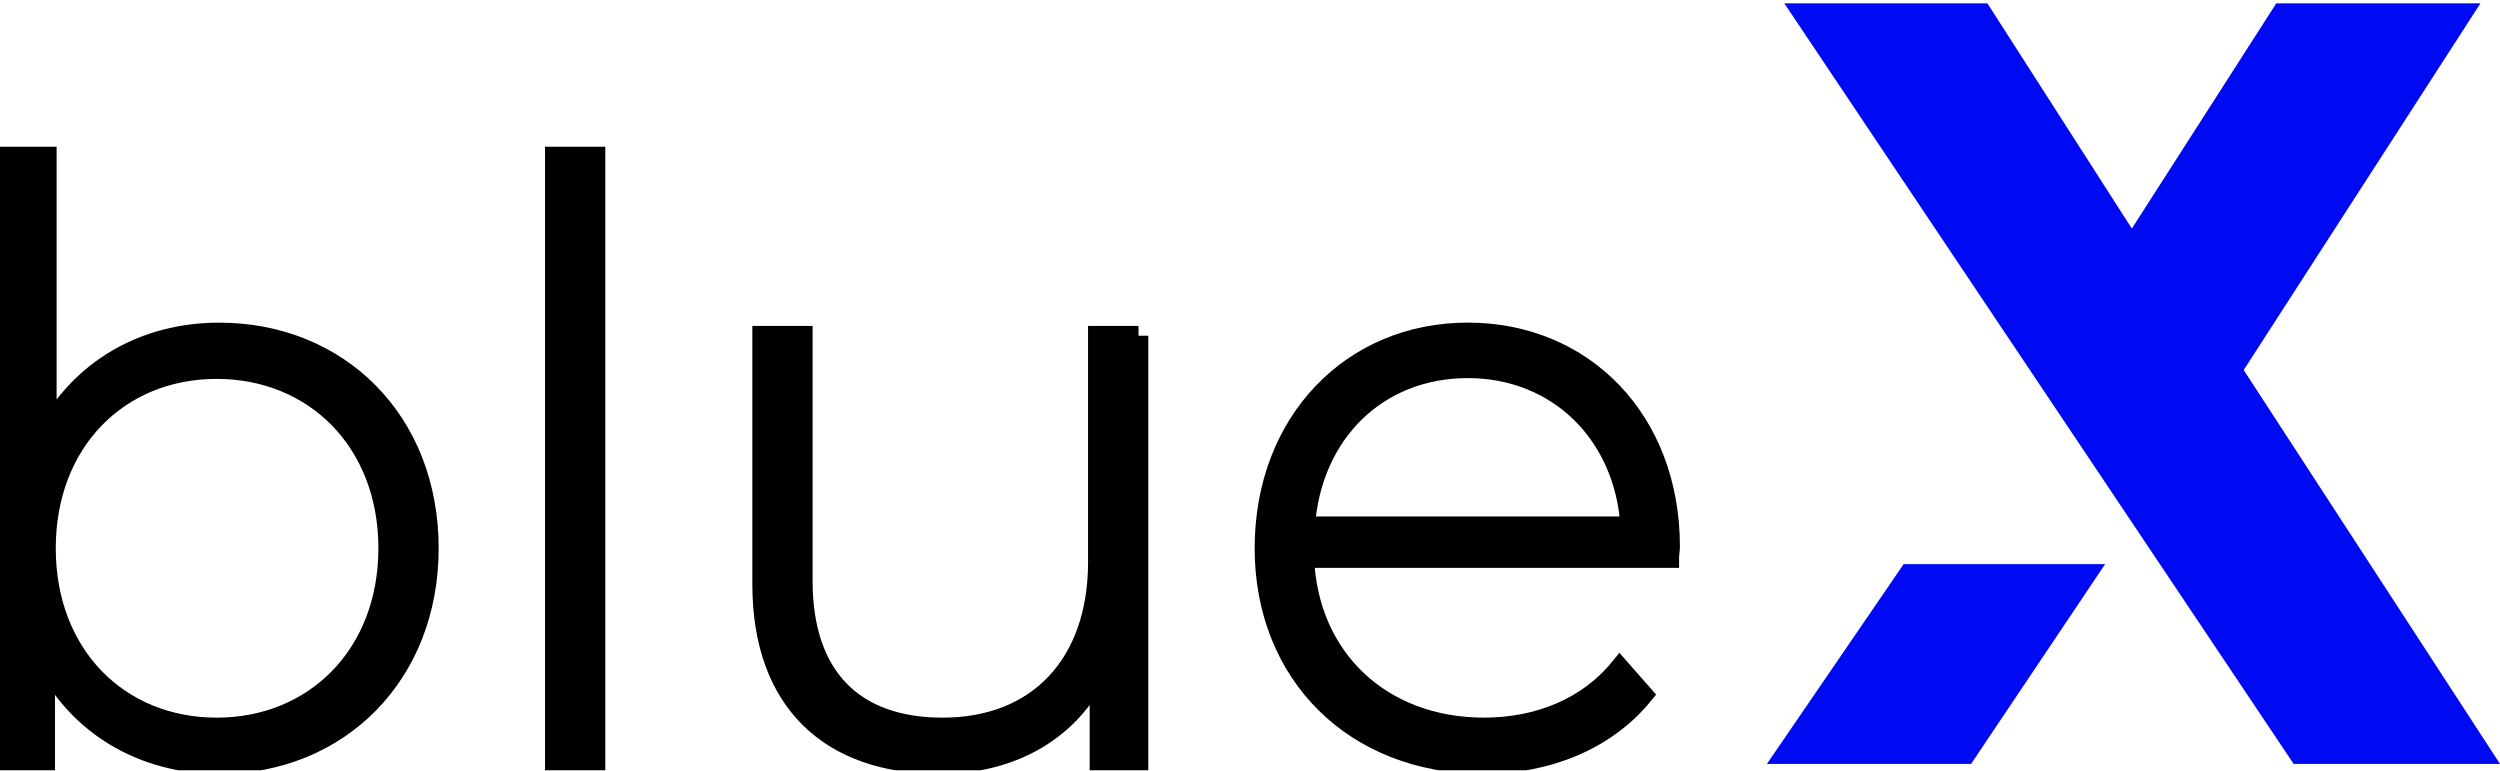
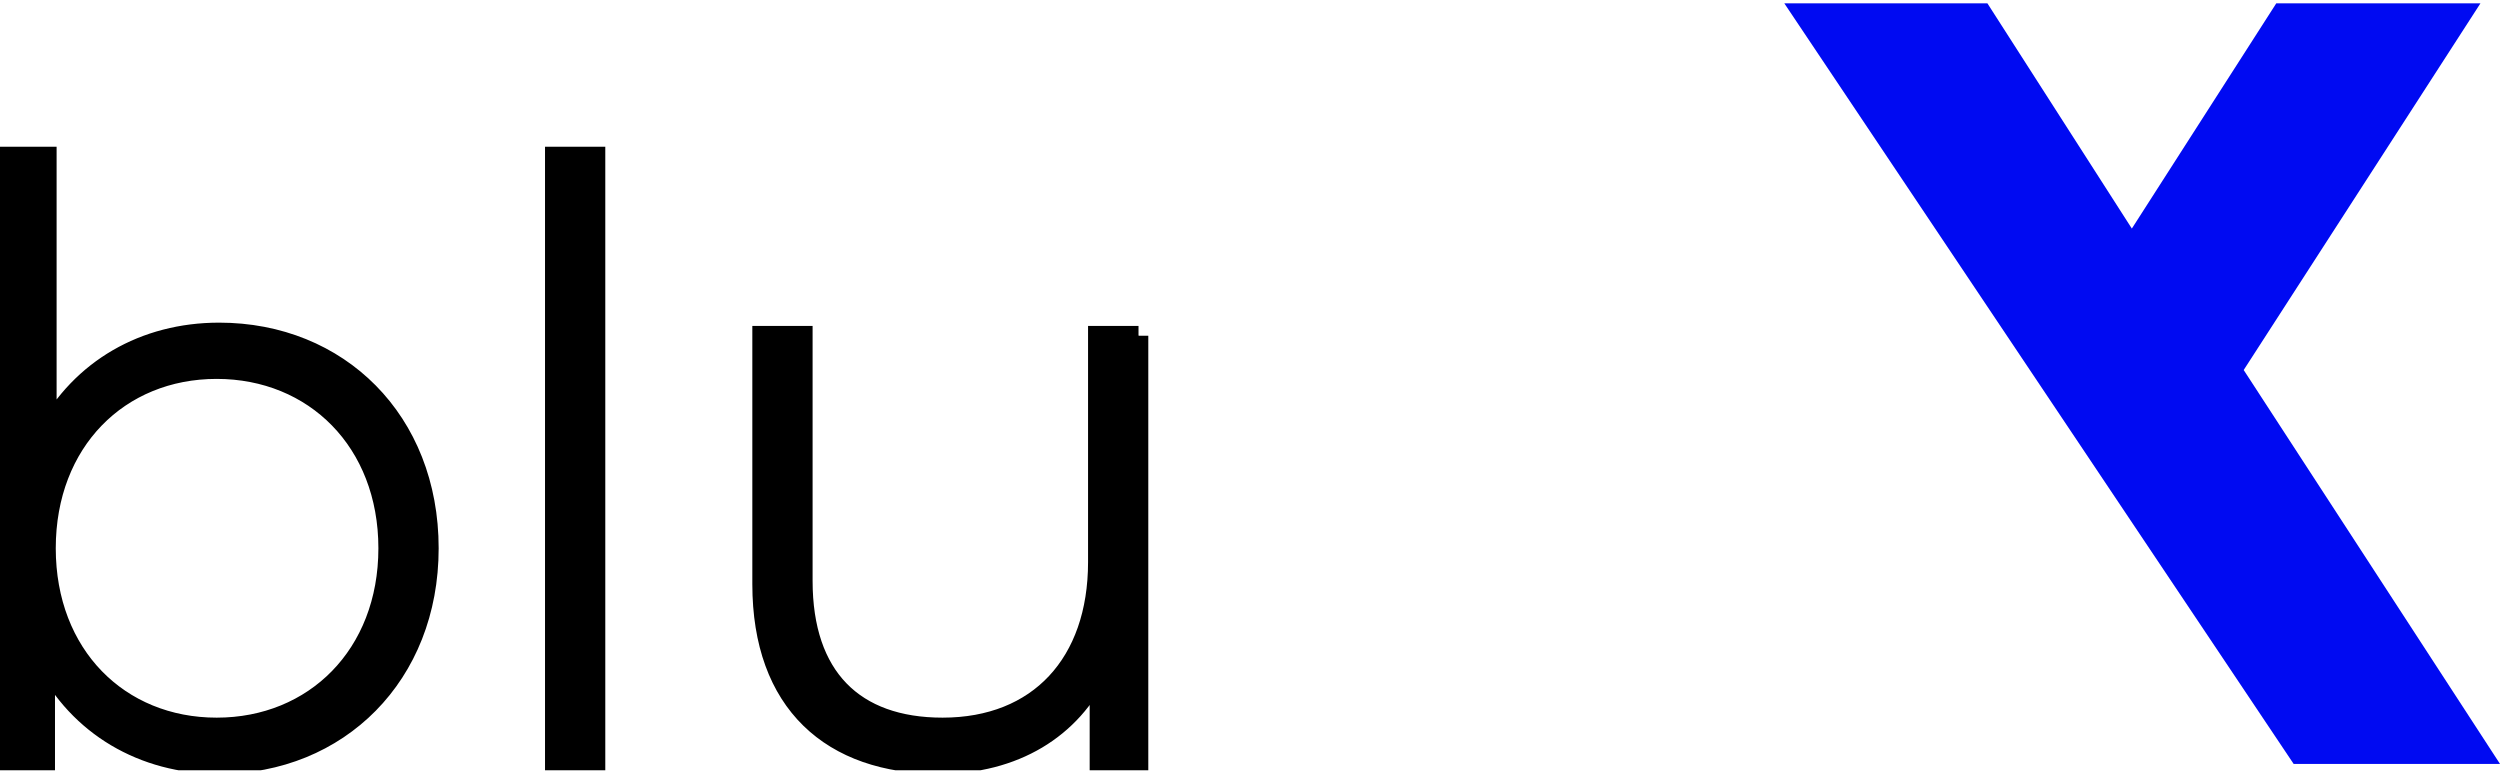
<svg xmlns="http://www.w3.org/2000/svg" width="590" height="182" viewBox="0 0 590 182" fill="none">
  <g clip-path="url(#clip0_2261_2388)">
    <path d="M101.208 129.393C101.208 159.375 79.913 180.328 51.714 180.328C33.684 180.328 18.524 171.293 10.663 155.916V179.557H1.451V36.941H11.044V102.099C19.099 87.105 34.065 78.459 51.714 78.459C79.913 78.459 101.208 99.217 101.208 129.393ZM91.614 129.393C91.614 104.217 74.159 87.105 51.132 87.105C28.105 87.105 10.844 104.211 10.844 129.393C10.844 154.575 28.111 171.681 51.132 171.681C74.153 171.681 91.614 154.575 91.614 129.393Z" fill="black" stroke="black" stroke-width="4.63" stroke-miterlimit="10" />
    <path d="M130.939 36.941H140.533V179.557H130.939V36.941Z" fill="black" stroke="black" stroke-width="4.63" stroke-miterlimit="10" />
    <path d="M268.683 79.228V179.563H259.477V158.033C252.954 172.063 239.333 180.327 221.685 180.327C196.168 180.327 179.864 165.91 179.864 137.851V79.228H189.458V137.081C189.458 159.763 201.547 171.68 222.454 171.68C245.093 171.68 259.096 156.498 259.096 132.663V79.228H268.689H268.683Z" fill="black" stroke="black" stroke-width="4.63" stroke-miterlimit="10" />
-     <path d="M393.95 131.699H307.814C308.771 155.534 326.232 171.675 350.21 171.675C362.874 171.675 374.575 167.063 382.249 157.646L387.815 163.987C378.991 174.751 365.176 180.321 350.022 180.321C319.709 180.321 298.415 159.181 298.415 129.387C298.415 99.593 318.94 78.452 346.376 78.452C373.812 78.452 394.144 99.211 394.144 129.005C394.144 129.775 393.95 130.734 393.95 131.693V131.699ZM308.008 124.205H384.744C383.4 102.488 367.671 86.917 346.376 86.917C325.081 86.917 309.54 102.293 308.008 124.205Z" fill="black" stroke="black" stroke-width="4.63" stroke-miterlimit="10" />
-     <path d="M449.261 133.134L416.99 180.284H465.177L496.81 133.134H449.261Z" fill="#000AF2" />
    <path d="M541.3 180.284H590L529.512 87.324L585.391 0.781H537.204L503.114 53.94L469.023 0.781H421.093L541.3 180.284Z" fill="#000AF2" />
  </g>
  <defs>
    <clipPath id="clip0_2261_2388">
      <rect width="590" height="181" fill="white" transform="translate(0 0.781)" />
    </clipPath>
  </defs>
</svg>